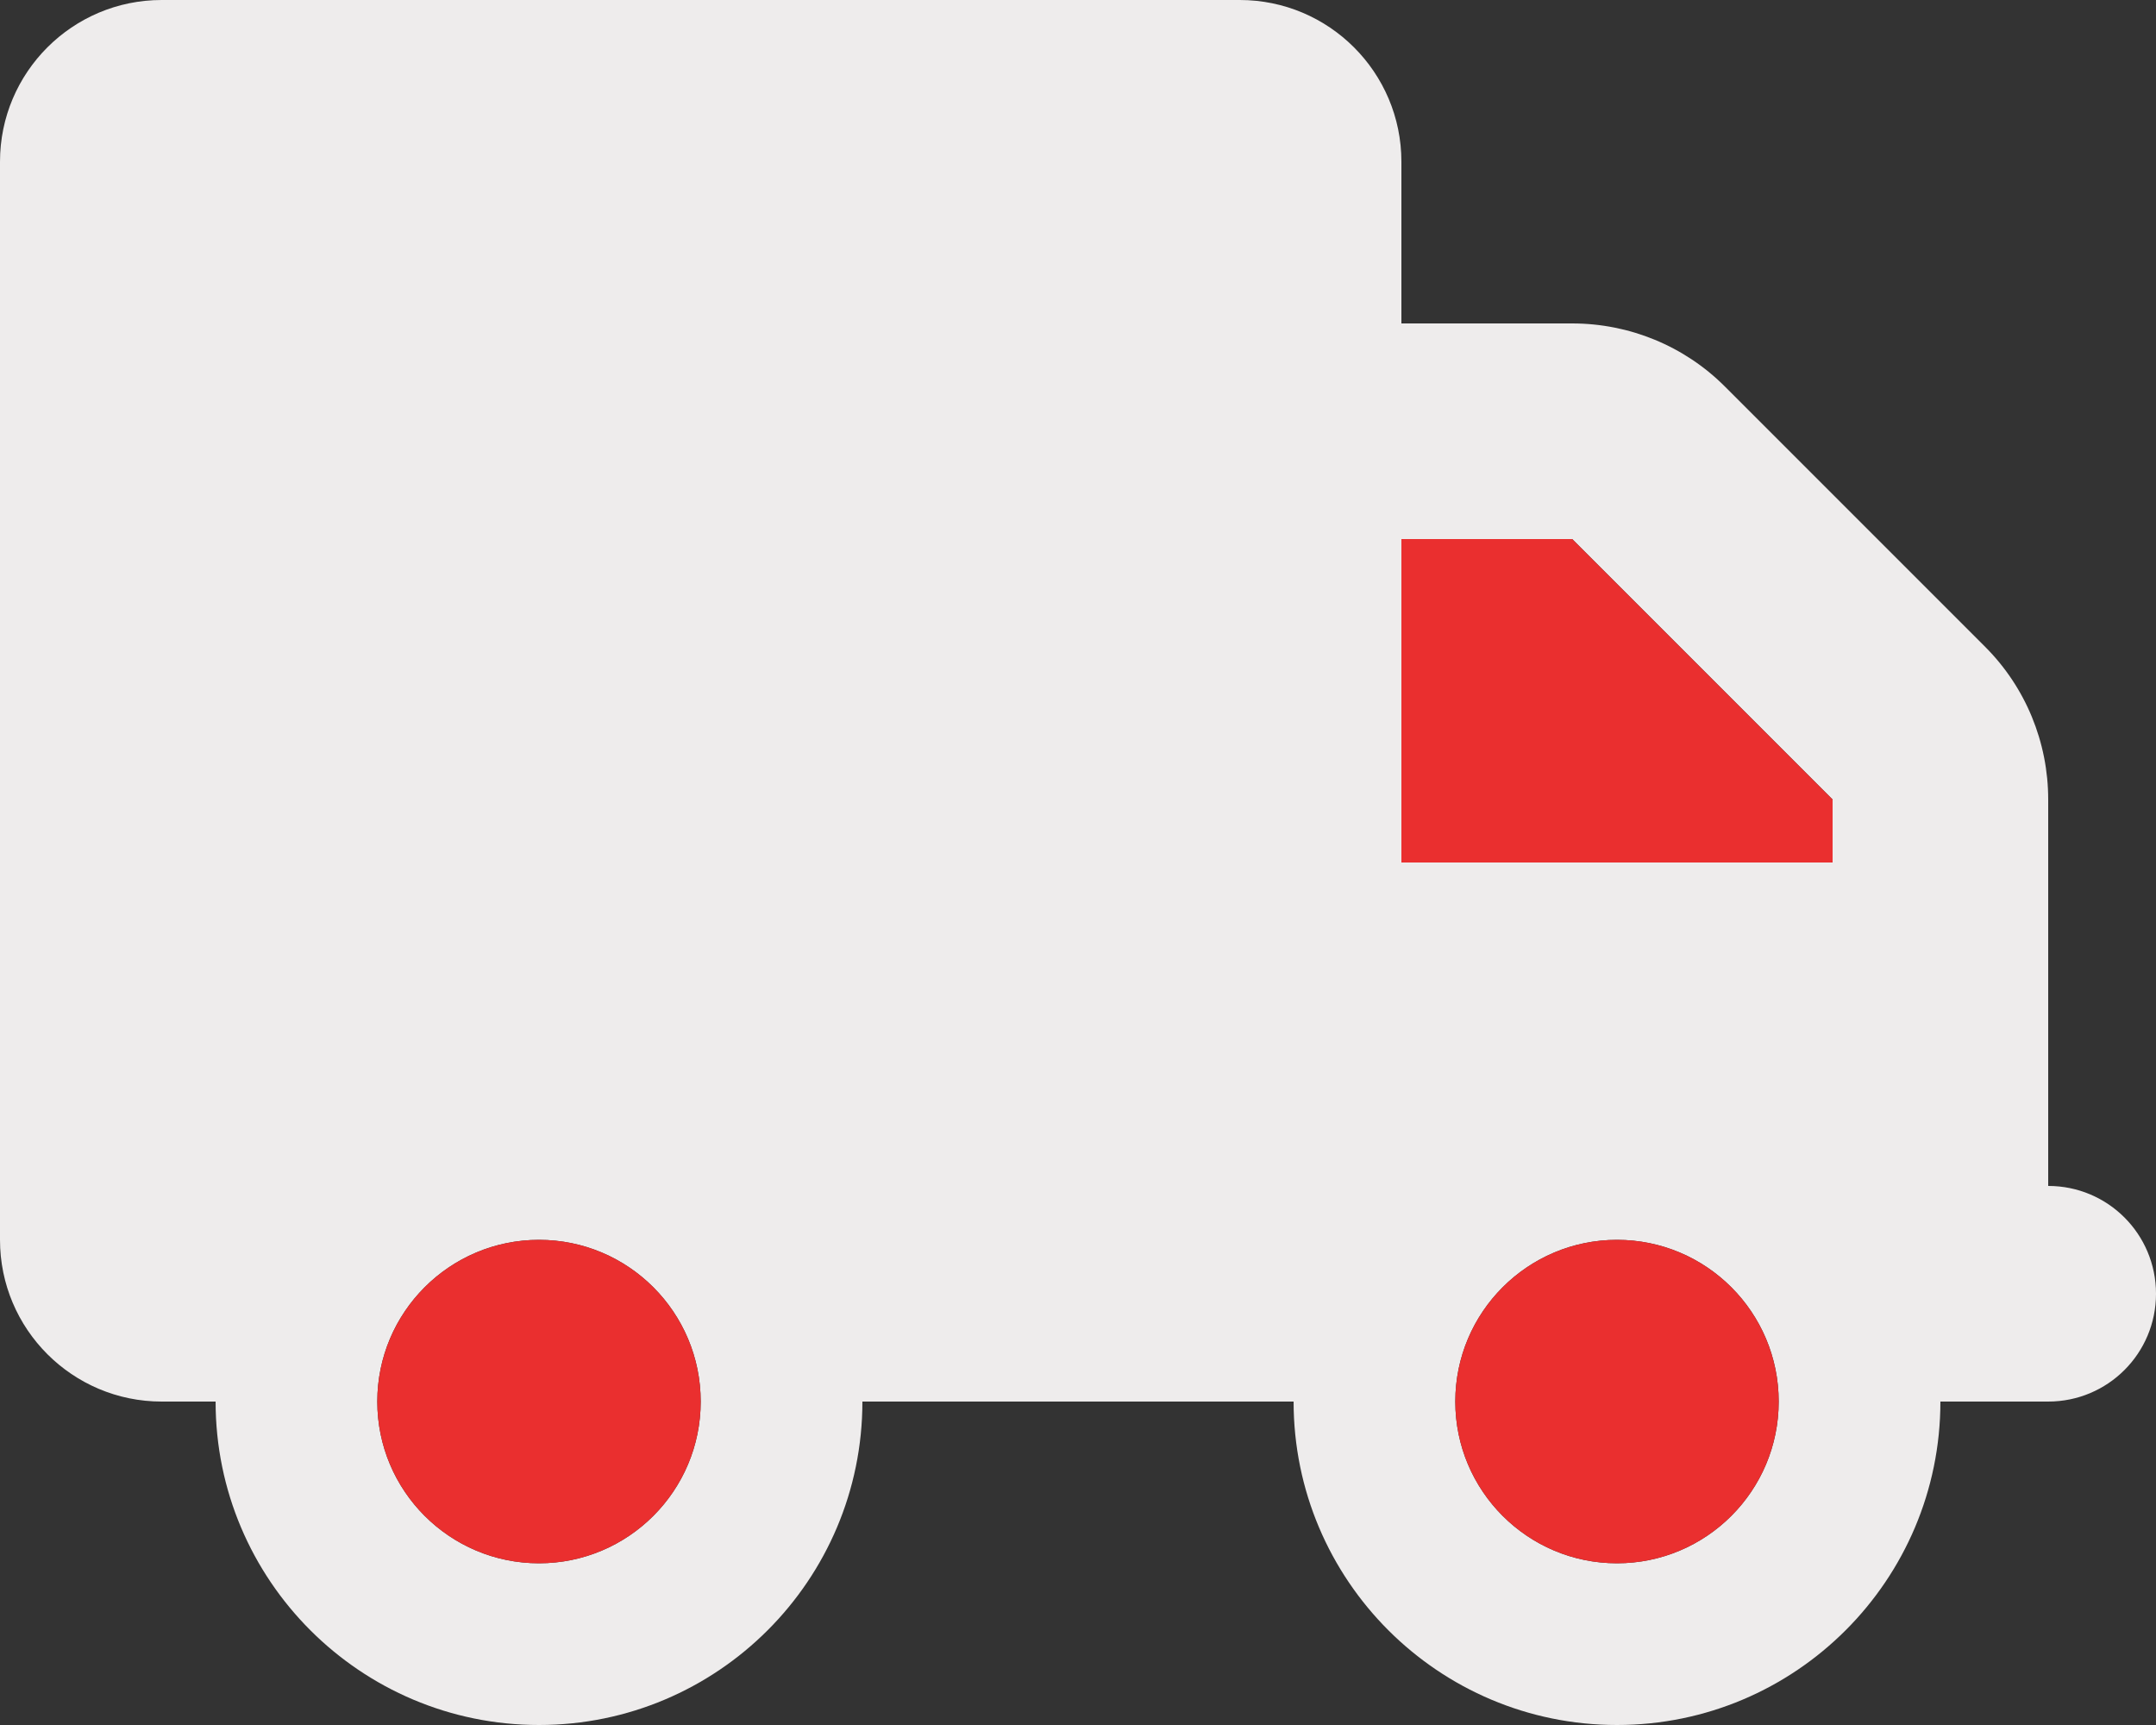
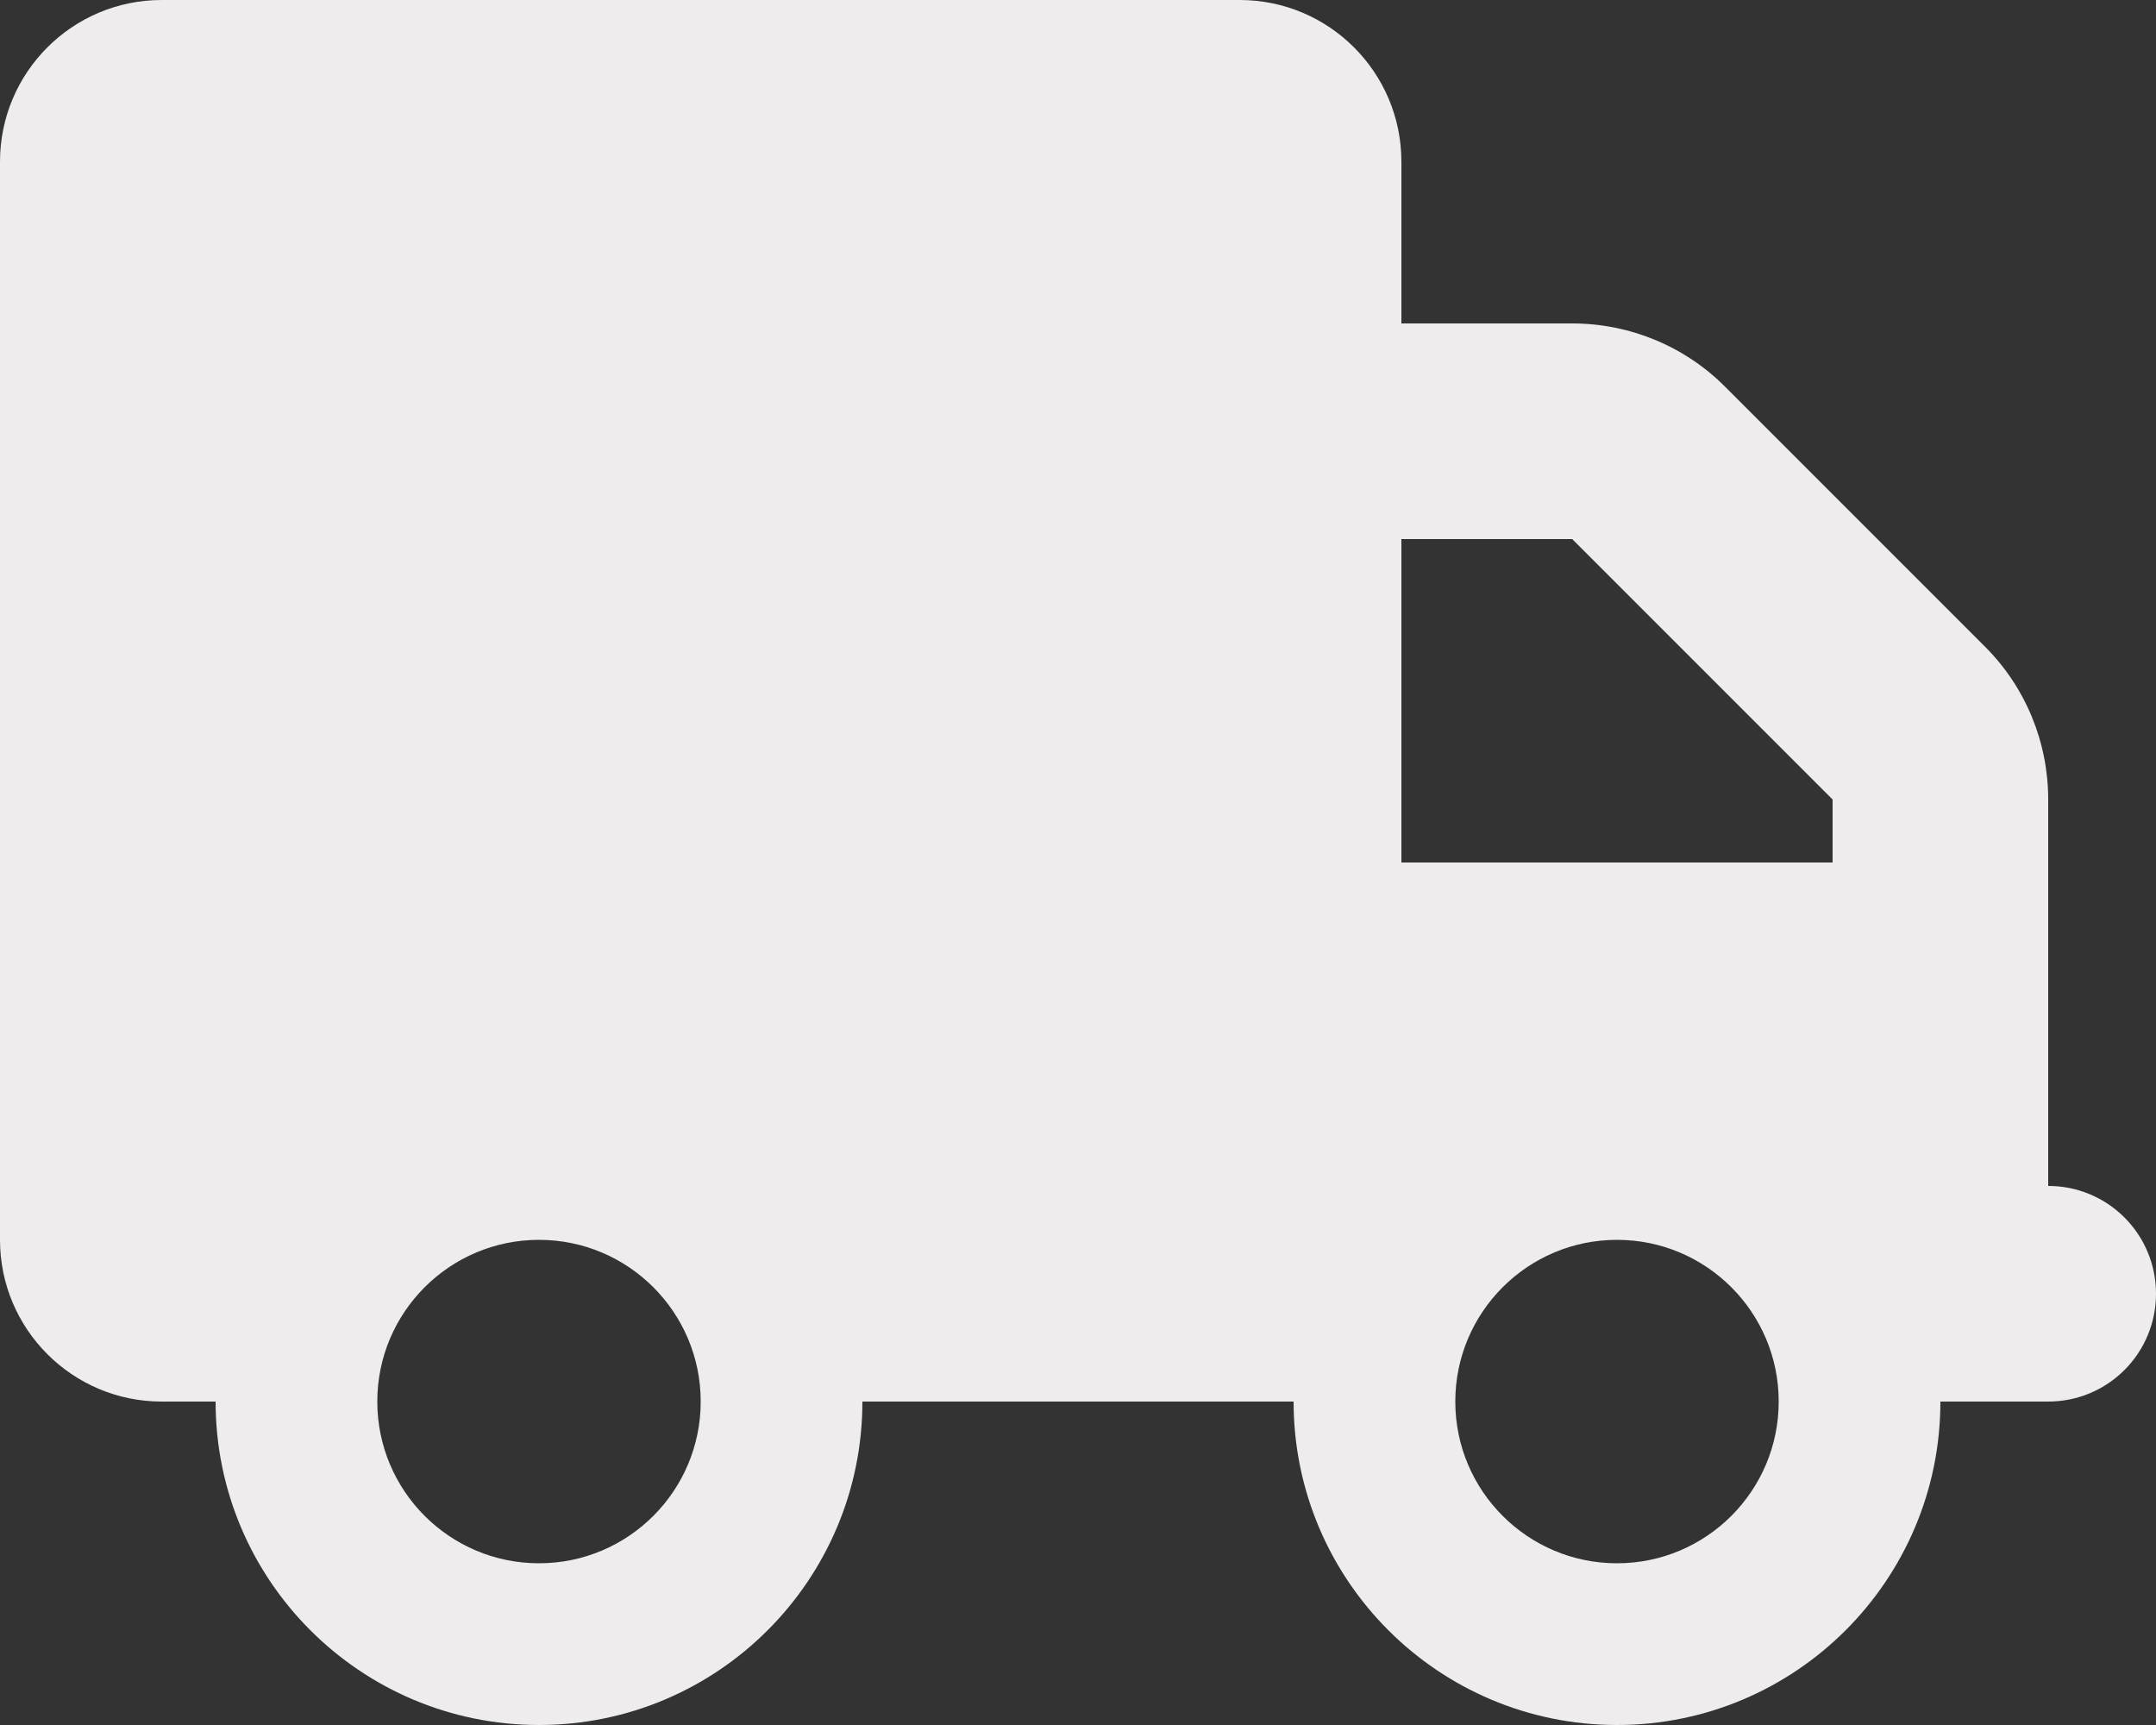
<svg xmlns="http://www.w3.org/2000/svg" id="Layer_1" version="1.1" viewBox="0 0 640 512">
  <rect x="0" y="0" width="640" height="512" fill="#333333" stroke="none" />
  <defs>
    <style>
      .st0 {
        fill: #eeecec;
      }

      .st1 {
        fill: #ea2f2f;
      }
    </style>
  </defs>
  <path class="st0" d="M608,352v-114.7c0-17-6.7-33.3-18.7-45.3l-77.3-77.3c-12-12-28.3-18.7-45.3-18.7h-50.7v-48c0-26.5-21.5-48-48-48H48C21.5,0,0,21.5,0,48v320c0,26.5,21.5,48,48,48h16c0,53,43,96,96,96s96-43,96-96h128c0,53,43,96,96,96s96-43,96-96h32c17.7,0,32-14.3,32-32s-14.3-32-32-32ZM160,464c-26.5,0-48-21.5-48-48s21.5-48,48-48,48,21.5,48,48-21.5,48-48,48ZM480,464c-26.5,0-48-21.5-48-48s21.5-48,48-48,48,21.5,48,48-21.5,48-48,48ZM544,256h-128v-96h50.7l77.3,77.3v18.7Z" />
-   <path class="st1" d="M208,416c0,26.5-21.5,48-48,48s-48-21.5-48-48,21.5-48,48-48,48,21.5,48,48Z" />
-   <path class="st1" d="M528,416c0,26.5-21.5,48-48,48s-48-21.5-48-48,21.5-48,48-48,48,21.5,48,48Z" />
-   <polygon class="st1" points="544 237.3 544 256 416 256 416 160 466.7 160 544 237.3" />
</svg>